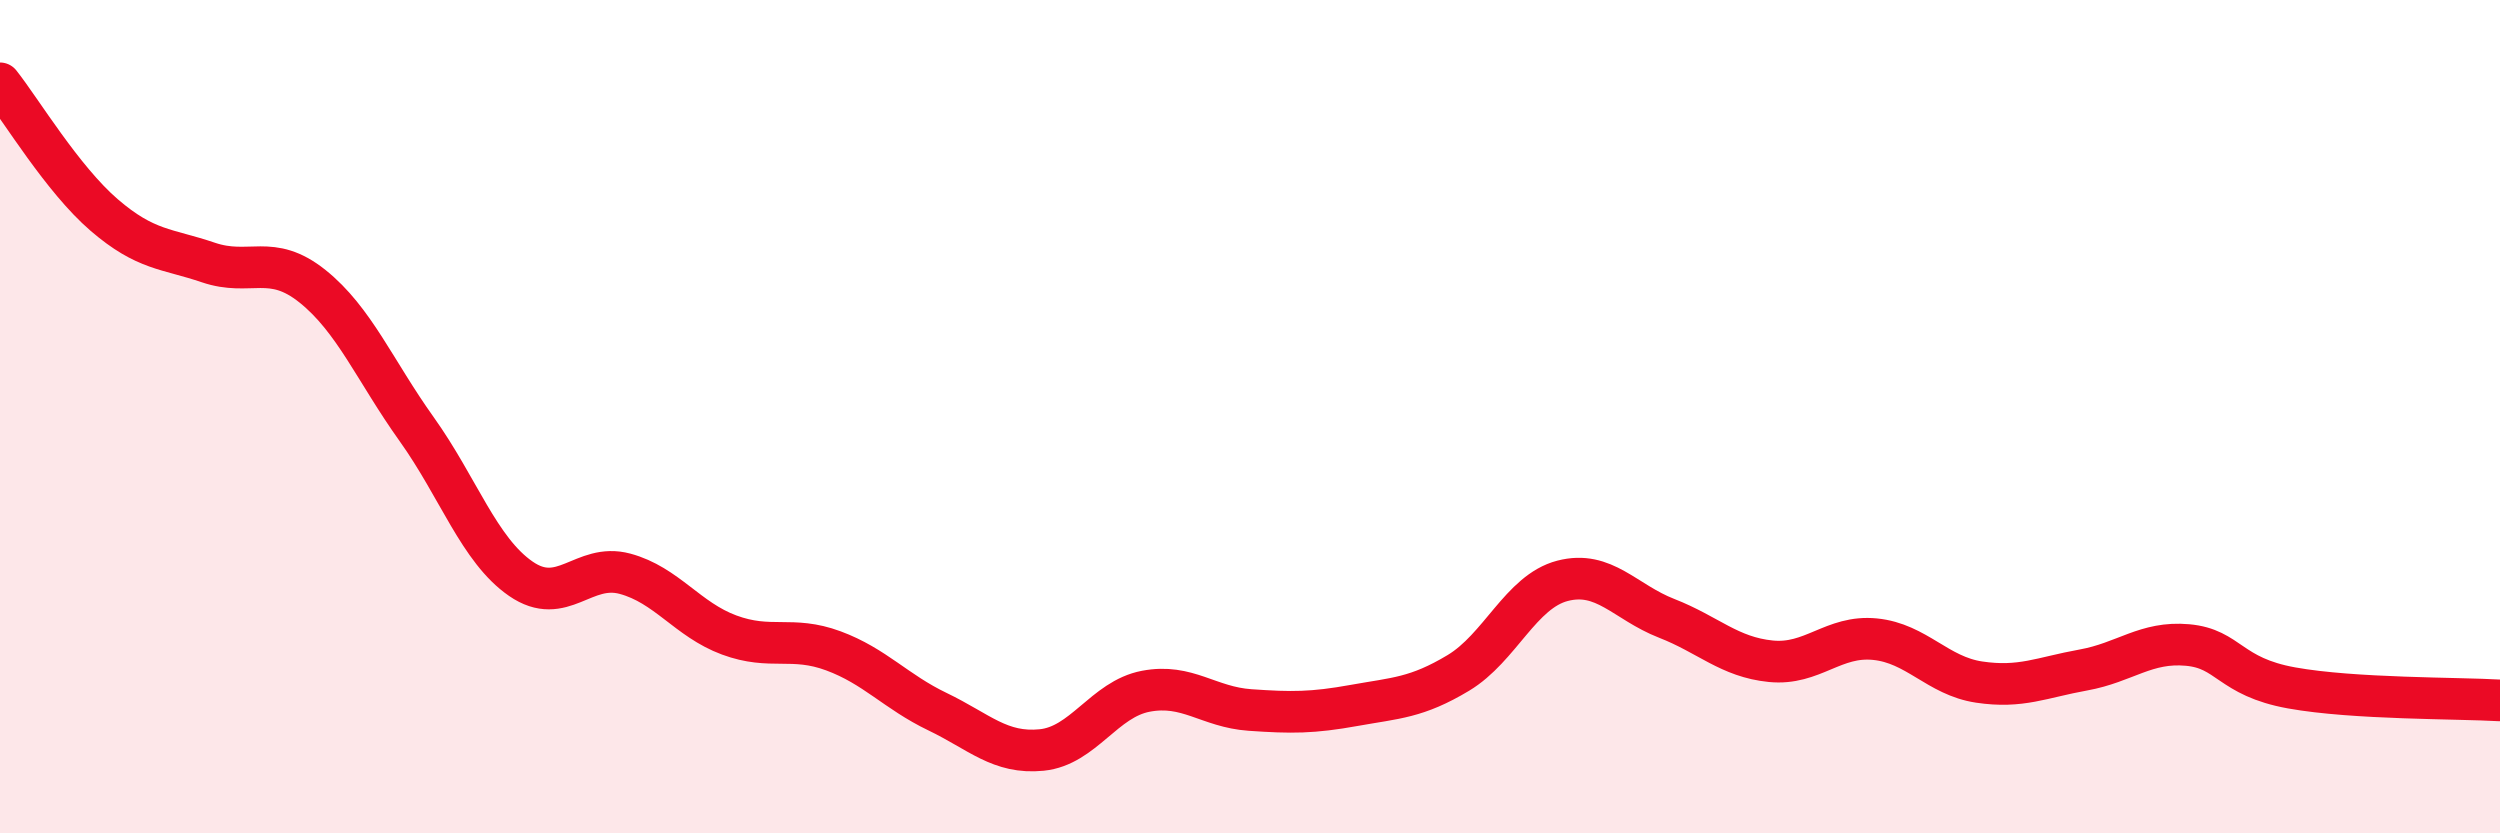
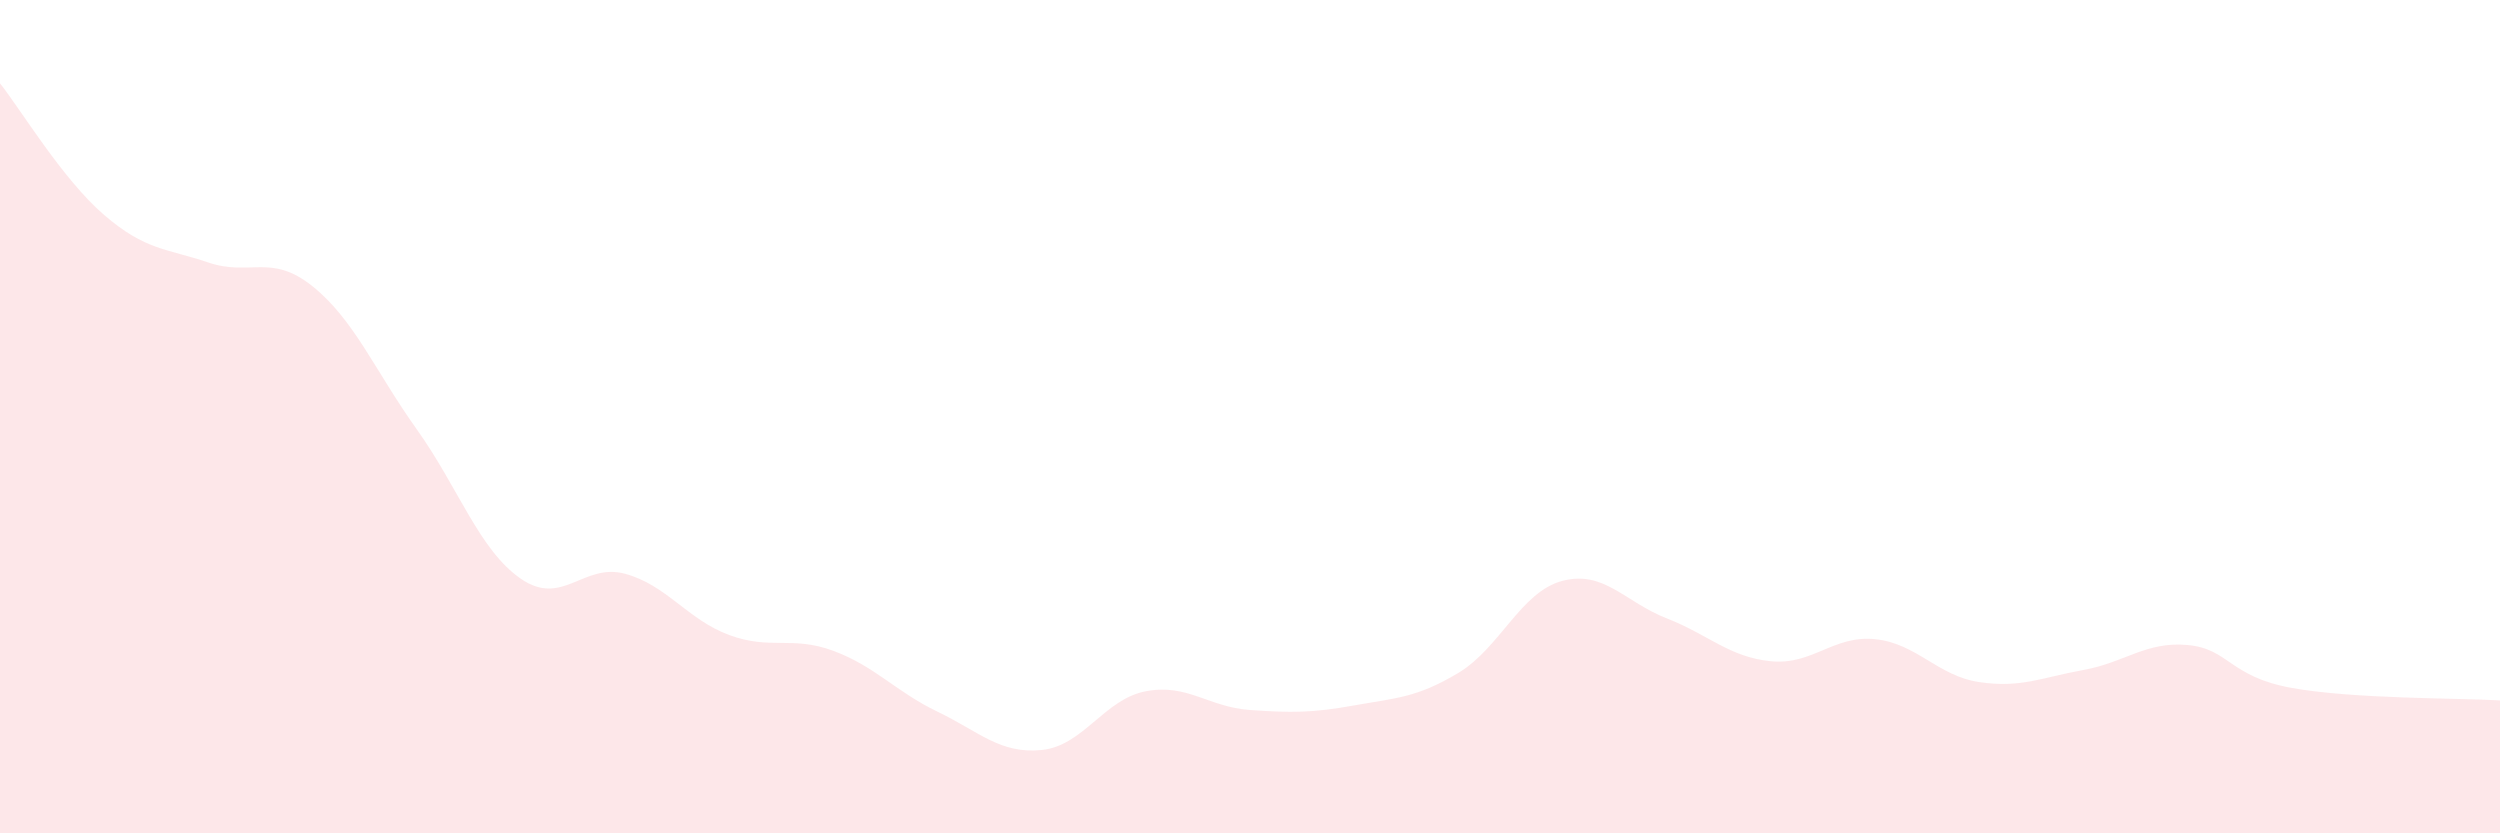
<svg xmlns="http://www.w3.org/2000/svg" width="60" height="20" viewBox="0 0 60 20">
  <path d="M 0,2 C 0.5,2.63 1.5,4.3 2.5,5.16 C 3.5,6.02 4,5.96 5,6.3 C 6,6.64 6.5,6.07 7.5,6.87 C 8.5,7.67 9,8.9 10,10.3 C 11,11.7 11.5,13.2 12.5,13.89 C 13.5,14.58 14,13.5 15,13.77 C 16,14.04 16.5,14.87 17.5,15.24 C 18.5,15.61 19,15.25 20,15.62 C 21,15.99 21.5,16.6 22.5,17.08 C 23.5,17.56 24,18.1 25,18 C 26,17.9 26.5,16.78 27.5,16.59 C 28.5,16.4 29,16.97 30,17.04 C 31,17.11 31.5,17.11 32.5,16.93 C 33.5,16.75 34,16.75 35,16.15 C 36,15.55 36.5,14.2 37.5,13.94 C 38.5,13.68 39,14.45 40,14.84 C 41,15.23 41.5,15.77 42.5,15.87 C 43.5,15.97 44,15.24 45,15.34 C 46,15.44 46.5,16.22 47.5,16.37 C 48.5,16.52 49,16.26 50,16.08 C 51,15.9 51.5,15.39 52.5,15.48 C 53.5,15.57 53.5,16.24 55,16.51 C 56.5,16.78 59,16.75 60,16.81L60 20L0 20Z" fill="#EB0A25" opacity="0.1" stroke-linecap="round" stroke-linejoin="round" />
-   <path d="M 0,2 C 0.5,2.63 1.5,4.3 2.5,5.16 C 3.5,6.02 4,5.96 5,6.3 C 6,6.64 6.5,6.07 7.5,6.87 C 8.5,7.67 9,8.9 10,10.3 C 11,11.7 11.5,13.2 12.5,13.89 C 13.5,14.58 14,13.5 15,13.77 C 16,14.04 16.5,14.87 17.5,15.24 C 18.5,15.61 19,15.25 20,15.62 C 21,15.99 21.5,16.6 22.5,17.08 C 23.5,17.56 24,18.1 25,18 C 26,17.9 26.5,16.78 27.5,16.59 C 28.5,16.4 29,16.97 30,17.04 C 31,17.11 31.5,17.11 32.5,16.93 C 33.5,16.75 34,16.75 35,16.15 C 36,15.55 36.5,14.2 37.5,13.94 C 38.5,13.68 39,14.45 40,14.84 C 41,15.23 41.5,15.77 42.5,15.87 C 43.5,15.97 44,15.24 45,15.34 C 46,15.44 46.5,16.22 47.5,16.37 C 48.5,16.52 49,16.26 50,16.08 C 51,15.9 51.5,15.39 52.5,15.48 C 53.5,15.57 53.5,16.24 55,16.51 C 56.5,16.78 59,16.75 60,16.81" stroke="#EB0A25" stroke-width="1" fill="none" stroke-linecap="round" stroke-linejoin="round" />
</svg>